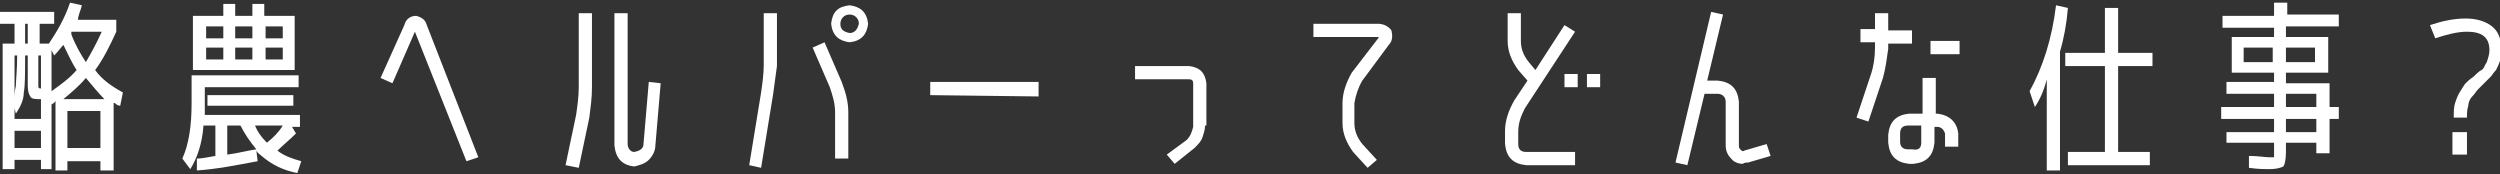
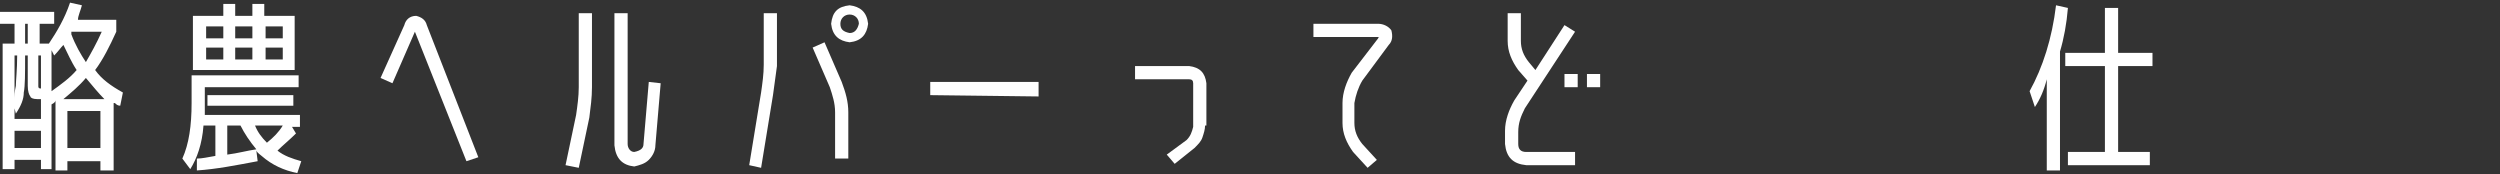
<svg xmlns="http://www.w3.org/2000/svg" version="1.1" id="レイヤー_1" x="0px" y="0px" viewBox="0 0 189.2 13.2" style="enable-background:new 0 0 189.2 13.2;" xml:space="preserve">
  <rect x="0" y="0" width="189.2" height="13.2" fill="#333333" stroke="none" />
  <style type="text/css">
	.st0{fill:#FFFFFF;}
</style>
  <g>
    <path class="st0" d="M1.1,1.8H0V0.9h4.1v0.9H3v1.5h0.7c0.6-0.9,1.2-1.9,1.6-3.1l0.9,0.2C6.1,0.8,5.9,1.2,5.9,1.5h2.9v0.9   c-0.5,1.1-1,2.1-1.6,2.9C7.7,6,8.4,6.5,9.3,7L9.1,8C8.9,8,8.8,7.9,8.7,7.8H8.6v5.1h-1v-0.7H5.1v0.7H4.2V7.6c0,0.1-0.1,0.2-0.3,0.3   v4.9H3.1v-0.7h-2v0.7H0.2V3.3h0.9V1.8z M3.1,7.5H2.8c-0.3,0-0.5-0.1-0.5-0.2C2.2,7.2,2.1,6.9,2.1,6.5V4.2H1.9c0,1.4,0,2.3-0.1,2.8   c0,0.5-0.2,1-0.6,1.6L1.1,8.2V9h2V7.5z M1.1,7.6c0-0.3,0-0.7,0.1-1.1c0-0.4,0.1-1.2,0.1-2.3H1.1V7.6z M3.1,11.2V9.9h-2v1.3H3.1z    M1.9,1.8v1.5h0.2V1.8H1.9z M3.1,6.7V4.2H2.9v2c0,0.2,0,0.3,0,0.3C2.9,6.6,2.9,6.7,3.1,6.7L3.1,6.7z M5.8,5.3   C5.4,4.7,5.1,4,4.8,3.4C4.6,3.6,4.4,3.9,4.1,4.2L3.9,3.8v3.1C4.6,6.4,5.3,5.9,5.8,5.3z M7.9,7.5C7.5,7.1,7,6.5,6.5,5.9   C6,6.5,5.4,7,4.8,7.5H7.9z M7.6,11.2V8.4H5.1v2.8H7.6z M6.5,4.7C6.9,4,7.3,3.3,7.7,2.4H5.4v0.2C5.7,3.4,6.1,4.1,6.5,4.7z" />
    <path class="st0" d="M22.6,6.6h-7.1v2.1h7.2v0.9h-0.6l0.3,0.5c-0.5,0.5-1,0.9-1.4,1.3c0.5,0.4,1.1,0.6,1.8,0.8l-0.3,0.9   c-1-0.2-1.9-0.6-2.7-1.3c-0.1-0.1-0.3-0.2-0.4-0.4l0.1,0.8c-1.6,0.3-3.1,0.6-4.6,0.7V12c0.4,0,0.8-0.1,1.4-0.2V9.5h-0.9   c-0.1,1.4-0.5,2.5-1,3.3L13.8,12c0.5-1.1,0.7-2.5,0.7-4.2V5.7h8.1V6.6z M14.6,5.2v-4h2.3V0.3h0.9v0.9h1.3V0.3H20v0.9h2.3v4.1h-7.7   V5.2z M16.9,2h-1.3v0.9h1.3V2z M15.6,4.5h1.3V3.6h-1.3C15.6,3.6,15.6,4.5,15.6,4.5z M15.7,8V7.2h6.5V8H15.7z M18.2,9.5h-1v2.2   c0.8-0.1,1.5-0.3,2.2-0.4C18.9,10.7,18.5,10.1,18.2,9.5z M19.1,2h-1.3v0.9h1.3V2z M17.8,4.5h1.3V3.6h-1.3V4.5z M20.2,10.8   c0.5-0.4,0.9-0.8,1.2-1.3h-2.1C19.5,10,19.8,10.4,20.2,10.8z M20.1,2v0.9h1.3V2H20.1z M21.4,4.5V3.6h-1.3v0.9H21.4z" />
    <path class="st0" d="M31.4,2.4l-1.7,3.9l-0.9-0.4l1.8-4c0.1-0.4,0.4-0.7,0.9-0.7c0.4,0.1,0.7,0.3,0.8,0.7l3.9,10l-0.9,0.3L31.4,2.4   z" />
    <path class="st0" d="M43.8,6.6V1h1v5.6c0,0.8-0.1,1.5-0.2,2.3l-0.8,3.8l-1-0.2l0.8-3.8C43.7,8,43.8,7.3,43.8,6.6z M48.7,10.9   l0.4-4.7L50,6.3L49.6,11c0,0.4-0.2,0.8-0.5,1.1s-0.7,0.4-1.1,0.5c-0.9-0.1-1.4-0.6-1.5-1.6V1h1v9.9c0,0.3,0.2,0.6,0.5,0.6   C48.5,11.4,48.7,11.2,48.7,10.9z" />
    <path class="st0" d="M58.5,7.2l-0.9,5.5l-0.9-0.2L57.6,7c0.1-0.7,0.2-1.4,0.2-2.1V1h1v4C58.7,5.7,58.6,6.5,58.5,7.2z M64.2,8.5V12   h-1V8.5c0-0.7-0.2-1.3-0.4-1.9l-1.3-3l0.9-0.4l1.3,3C64,7,64.2,7.7,64.2,8.5z M64.3,0.4c0.8,0.1,1.3,0.5,1.4,1.4   c-0.1,0.8-0.5,1.3-1.4,1.4c-0.8-0.1-1.3-0.5-1.4-1.4C63,0.9,63.4,0.5,64.3,0.4z M64.3,2.5c0.4,0,0.6-0.3,0.7-0.7   c0-0.4-0.3-0.7-0.7-0.7c-0.4,0-0.7,0.3-0.7,0.7C63.6,2.2,63.8,2.4,64.3,2.5z" />
    <path class="st0" d="M70.4,7.2v-1h8.2v1.1L70.4,7.2L70.4,7.2z" />
    <path class="st0" d="M91.2,9.5c0,0.3-0.1,0.6-0.2,0.9c-0.1,0.3-0.3,0.5-0.6,0.8l-1.5,1.2l-0.6-0.7l1.5-1.1c0.3-0.3,0.4-0.6,0.5-1   V6.3C90.3,6.1,90.2,6,90,6h-4.1V5H90c0.8,0.1,1.2,0.5,1.3,1.3v3.2H91.2z" />
    <path class="st0" d="M103.1,6.1c-0.3,0.5-0.5,1.1-0.6,1.7v1.5c0,0.6,0.2,1.1,0.6,1.6l1.1,1.2l-0.7,0.6l-1.1-1.2   c-0.5-0.7-0.8-1.4-0.8-2.2V7.8c0-0.8,0.3-1.6,0.7-2.3l2-2.6c0,0,0-0.1,0.1-0.1h-0.1h-4.9v-1h4.9c0.4,0,0.8,0.2,1,0.5   c0.1,0.4,0.1,0.8-0.2,1.1L103.1,6.1z" />
    <path class="st0" d="M113.9,9.9c0-0.8,0.3-1.6,0.7-2.3l1-1.5l-0.7-0.8c-0.5-0.7-0.8-1.4-0.8-2.2V1h1v2.1c0,0.6,0.2,1.1,0.6,1.6   l0.5,0.6l2.2-3.4l0.8,0.5l-3.8,5.8c-0.3,0.6-0.5,1.1-0.5,1.8v0.9c0,0.4,0.2,0.6,0.6,0.6h3.7v1h-3.7c-1-0.1-1.5-0.6-1.6-1.6   C113.9,10.9,113.9,9.9,113.9,9.9z M118.4,6.6v-1h1v1H118.4z M120.1,6.6v-1h1v1H120.1z" />
-     <path class="st0" d="M132,11.4l1.7-0.5l0.3,0.9l-1.7,0.5c-0.1,0-0.3,0-0.4,0.1c-0.3,0-0.6-0.1-0.8-0.3c-0.3-0.3-0.5-0.6-0.5-1.1   V7.7c0-0.4-0.3-0.6-0.6-0.6h-1l-1.3,5.4l-0.9-0.2l2.7-11.4l0.9,0.2l-1.2,5h0.8c1,0.1,1.5,0.6,1.6,1.6V11c0,0.1,0,0.2,0.1,0.3   C131.8,11.4,131.9,11.5,132,11.4z" />
-     <path class="st0" d="M142.5,5.9l-1.1,3.3l-0.9-0.3l1.1-3.3c0.2-0.6,0.3-1.3,0.3-2V3.2h-1.1v-1h1.1V1h1v1.3h1.8v1h-1.8v0.4   C142.8,4.4,142.7,5.2,142.5,5.9z M146.6,8.6c0.9,0.1,1.5,0.6,1.6,1.5v1h-1v-1c-0.1-0.3-0.3-0.5-0.6-0.5h-0.2v1.2   c-0.1,1-0.6,1.5-1.6,1.6h-0.3c-1-0.1-1.5-0.6-1.6-1.6v-0.6c0.1-1,0.6-1.5,1.6-1.6h1V5.9h1v2.7H146.6z M145.4,10.8V9.5h-1   c-0.4,0-0.6,0.2-0.6,0.6v0.6c0,0.4,0.2,0.6,0.6,0.6h0.3C145.2,11.4,145.4,11.2,145.4,10.8z M146.1,4.1v-1h2.2v1H146.1z" />
    <path class="st0" d="M155.9,3.9v9h-1V6c-0.2,0.8-0.5,1.5-0.9,2.1l-0.4-1.2c1-1.8,1.7-4,2-6.5l0.9,0.2   C156.4,1.8,156.2,2.9,155.9,3.9z M162.9,5h-2.6v6.5h2.4v1h-6.2v-1h2.8V5h-3V4h3V0.6h1V4h2.6V5z" />
-     <path class="st0" d="M177,8.1V9h-0.7v2.6h-1v-0.8H173v0.7c0,0.6-0.1,1-0.2,1.1c-0.2,0.1-0.5,0.2-1.1,0.2c-0.3,0-0.8,0-1.5-0.1v-0.9   c0.7,0,1.2,0.1,1.5,0.1c0.2,0,0.3,0,0.4,0c0,0,0-0.2,0-0.4v-0.7h-3.6V10h3.6V9h-4V8.1h4v-1h-3.6V6.2h3.6V5.5h-3.2V2.8h3.2V2.1h-3.9   V1.2h3.9v-1h1v0.9h3.9V2h-4v0.8h3.2v2.7H173v0.8h3.3v1.8H177z M169.8,4.7h2.2V3.6h-2.2V4.7z M173,4.7h2.2V3.6H173V4.7z M173,8.1   h2.3v-1H173V8.1z M173,10h2.3V9H173V10z" />
-     <path class="st0" d="M183.9,1.9c0.9-0.3,1.8-0.5,2.7-0.5c0.8,0,1.5,0.2,2,0.6s0.7,1,0.7,1.7c0,0.3,0,0.6-0.1,0.9   c-0.1,0.3-0.2,0.5-0.3,0.7c-0.2,0.2-0.3,0.4-0.4,0.5c-0.1,0.1-0.3,0.3-0.5,0.5s-0.4,0.4-0.5,0.5s-0.2,0.3-0.4,0.5s-0.3,0.5-0.3,0.7   c-0.1,0.3-0.1,0.6-0.1,0.9h-1c0-0.4,0-0.8,0.1-1.1c0.1-0.3,0.2-0.6,0.4-0.9s0.3-0.5,0.4-0.6c0.1-0.1,0.3-0.3,0.6-0.5   c0.2-0.2,0.4-0.4,0.6-0.5s0.2-0.3,0.4-0.6c0.1-0.3,0.2-0.6,0.2-0.9c0-1-0.6-1.4-1.7-1.4c-0.7,0-1.5,0.2-2.4,0.5L183.9,1.9z    M185.6,11.7V10h1.1v1.7H185.6z" />
  </g>
</svg>